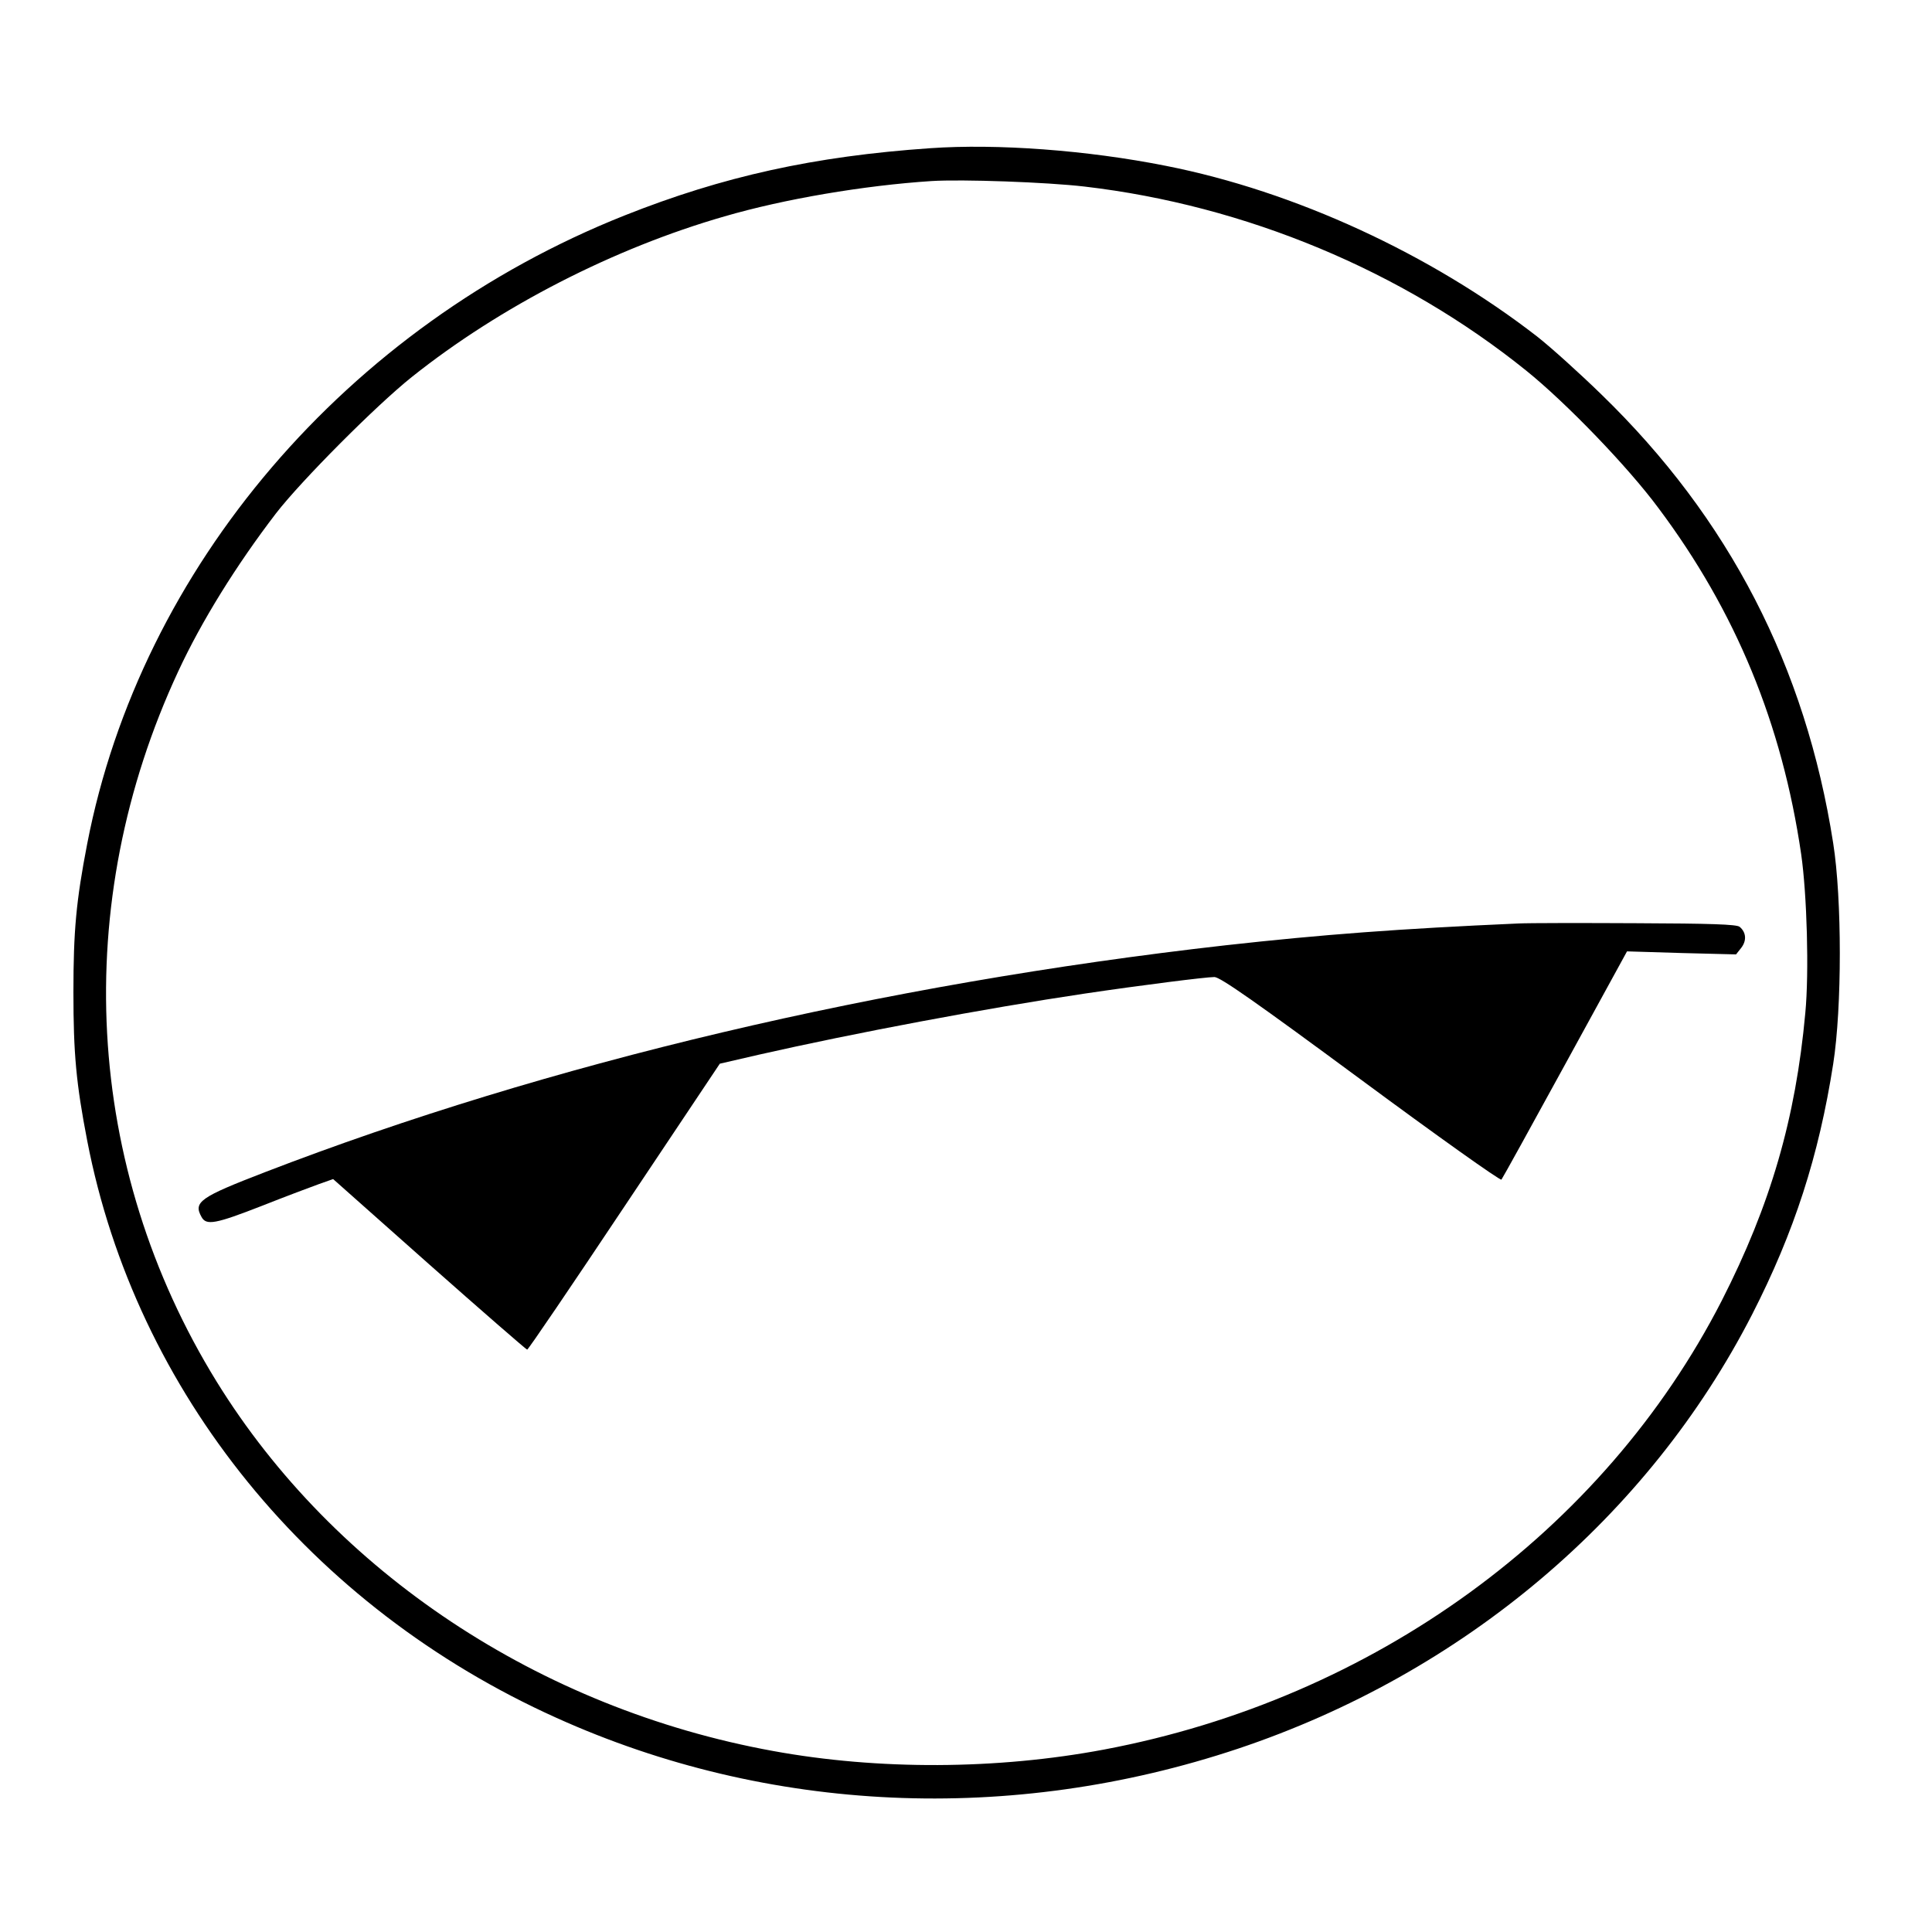
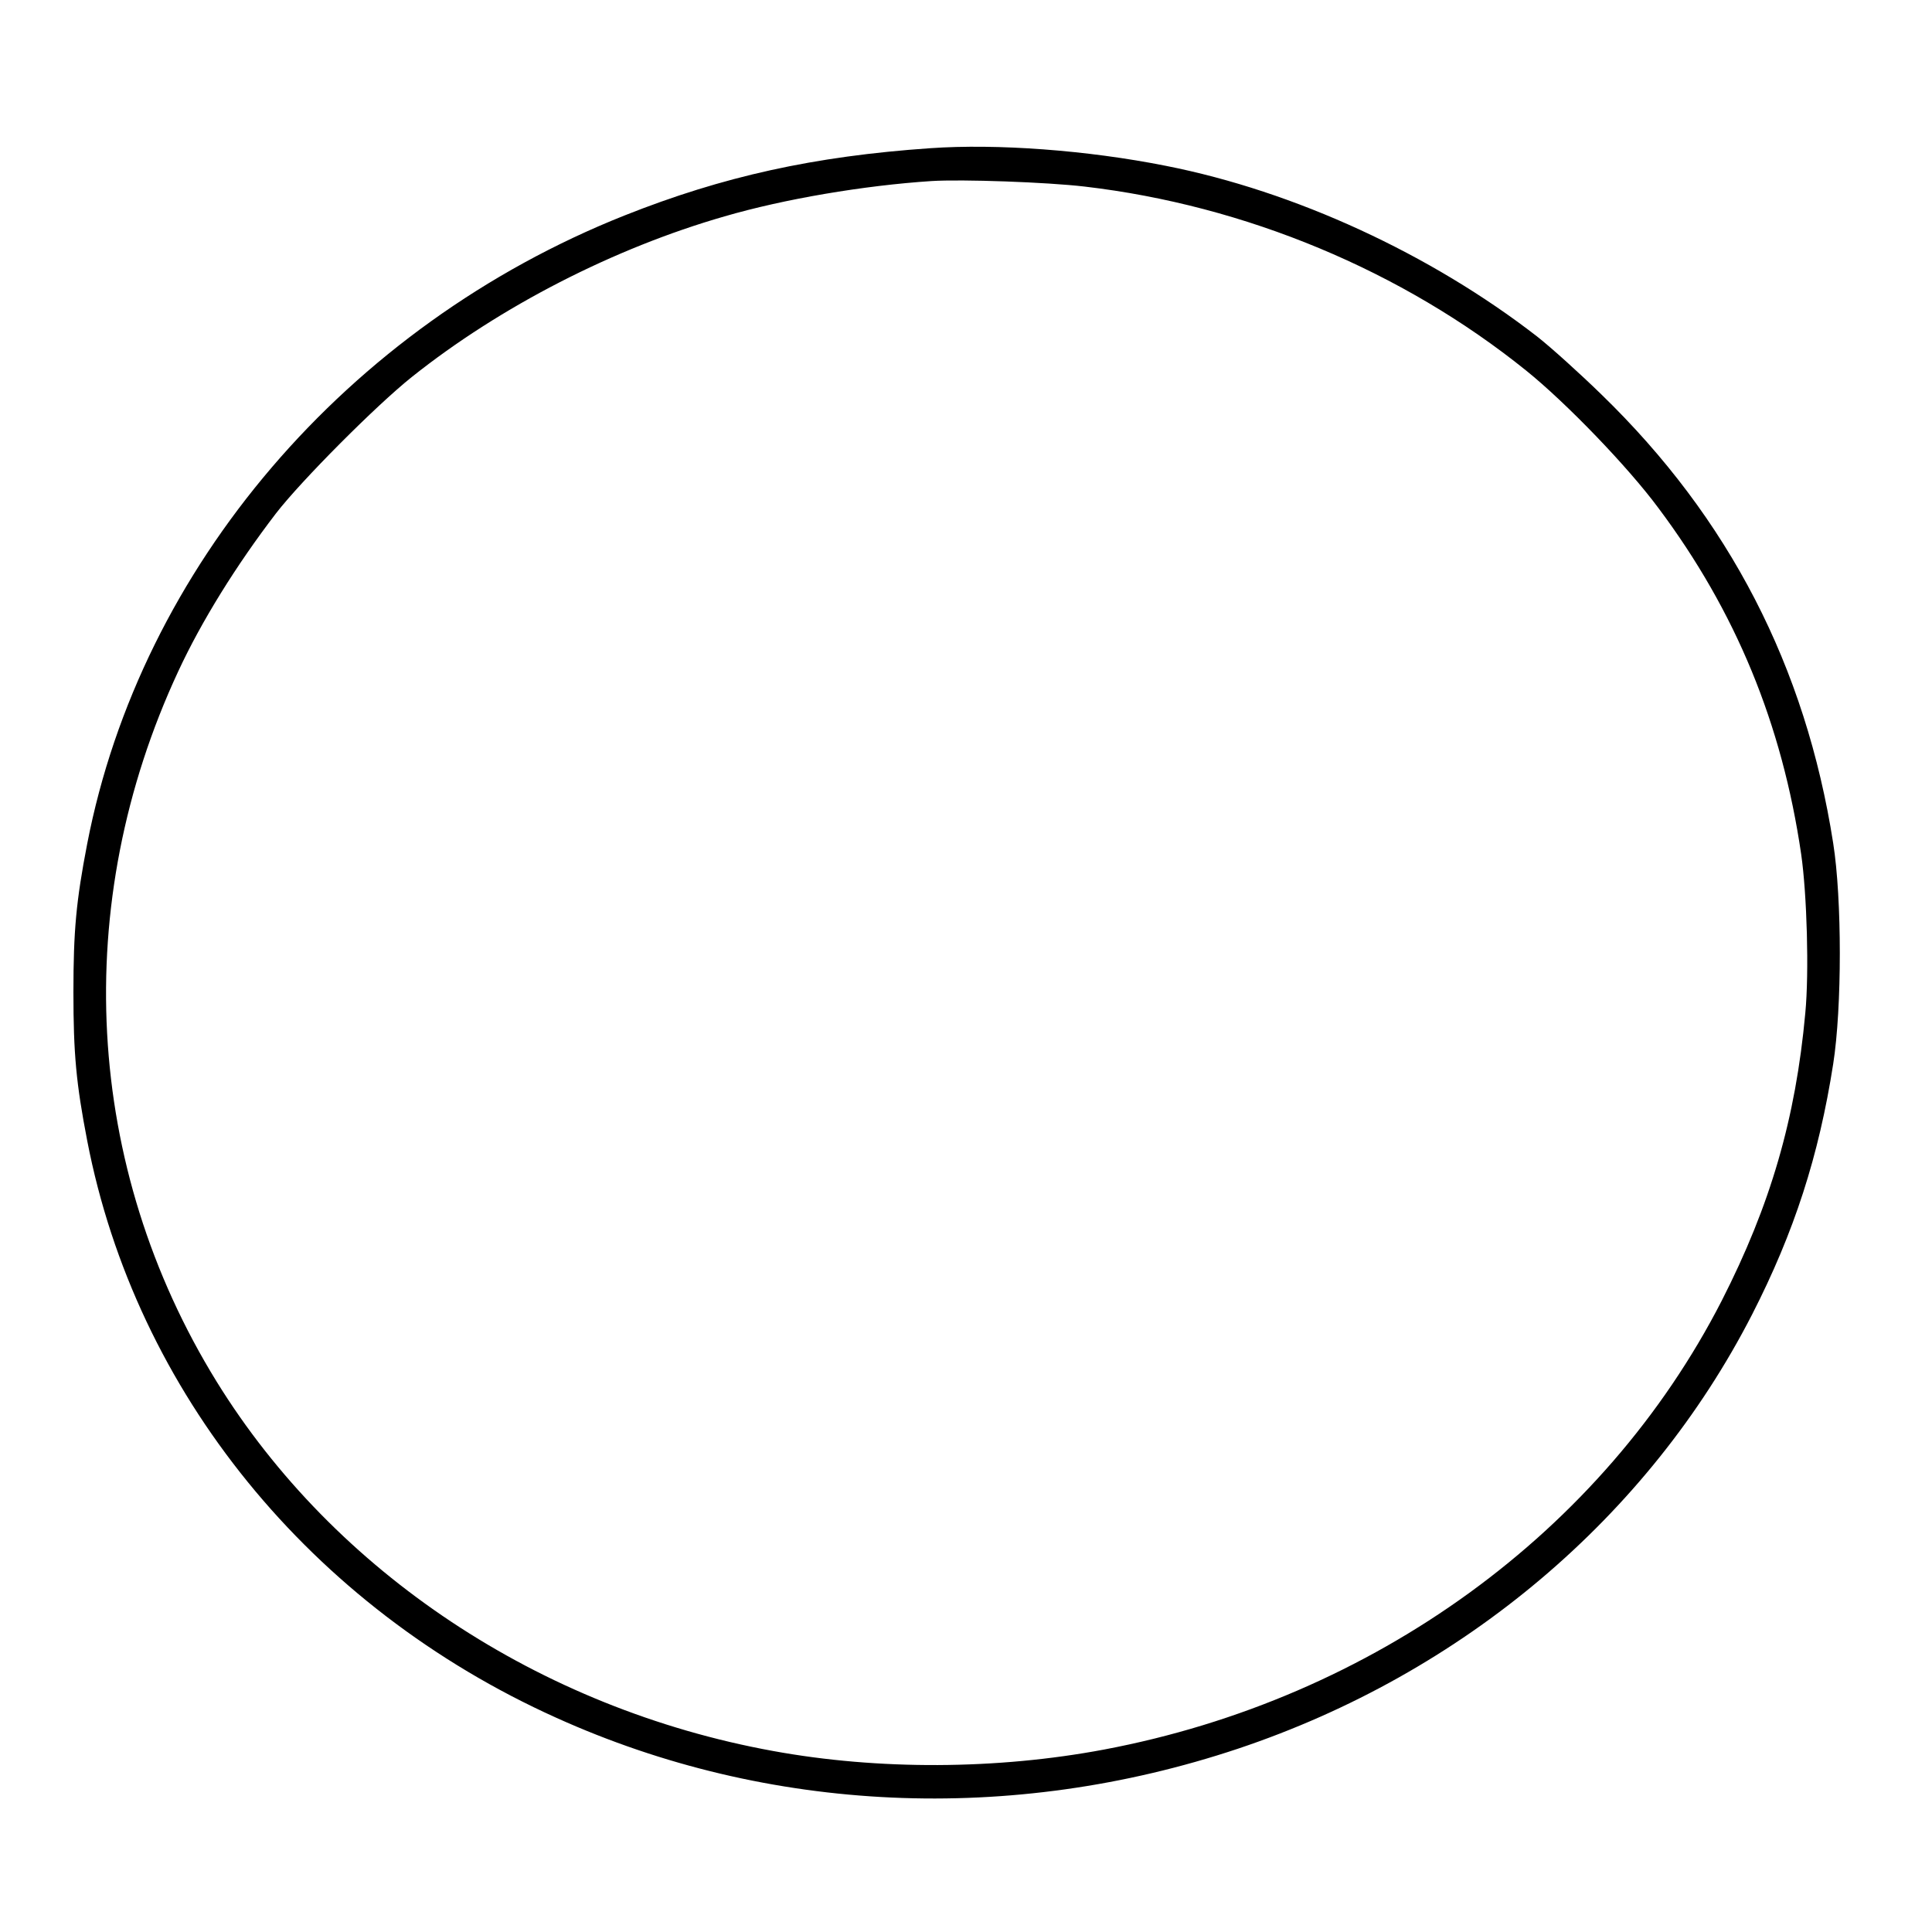
<svg xmlns="http://www.w3.org/2000/svg" version="1.0" width="700pt" height="700pt" viewBox="0 0 700 700" preserveAspectRatio="xMidYMid meet">
  <g transform="translate(0,700) scale(0.1,-0.1)" fill="#000000" stroke="none">
    <path d="M3370 6463 c-420 -29 -751 -102 -1108 -244 -1005 -400 -1752 -1274 -1946 -2276 -40 -207 -50 -315 -50 -538 0 -223 10 -331 50 -538 176 -911 809 -1690 1700 -2091 768 -347 1648 -386 2469 -112 816 273 1487 840 1863 1573 153 299 242 575 294 908 32 204 32 598 0 800 -100 640 -377 1177 -840 1626 -77 75 -182 170 -233 210 -386 299 -878 526 -1344 618 -286 57 -613 81 -855 64z m560 -139 c582 -68 1151 -305 1600 -667 144 -116 368 -348 479 -498 280 -374 448 -782 517 -1254 21 -146 29 -428 15 -575 -35 -383 -126 -696 -303 -1043 -429 -837 -1262 -1442 -2238 -1626 -388 -73 -818 -75 -1200 -5 -845 154 -1588 647 -2015 1338 -480 778 -532 1730 -139 2574 84 181 210 384 354 572 92 119 364 392 492 494 321 256 733 467 1133 582 216 63 505 112 750 128 111 7 419 -4 555 -20z" />
-     <path d="M5500 3654 c-431 -19 -709 -40 -1060 -79 -1246 -141 -2453 -426 -3480 -822 -236 -91 -260 -108 -230 -162 17 -32 50 -26 219 40 86 34 179 69 207 79 l51 18 348 -309 c192 -170 352 -309 355 -309 4 0 162 233 352 518 l346 518 143 33 c344 78 816 167 1179 221 202 30 439 60 470 60 21 0 152 -92 530 -371 276 -204 505 -367 510 -363 4 5 108 193 231 418 l224 409 198 -6 197 -5 19 24 c20 26 18 56 -6 76 -11 9 -108 12 -371 13 -196 1 -391 1 -432 -1z" />
  </g>
</svg>